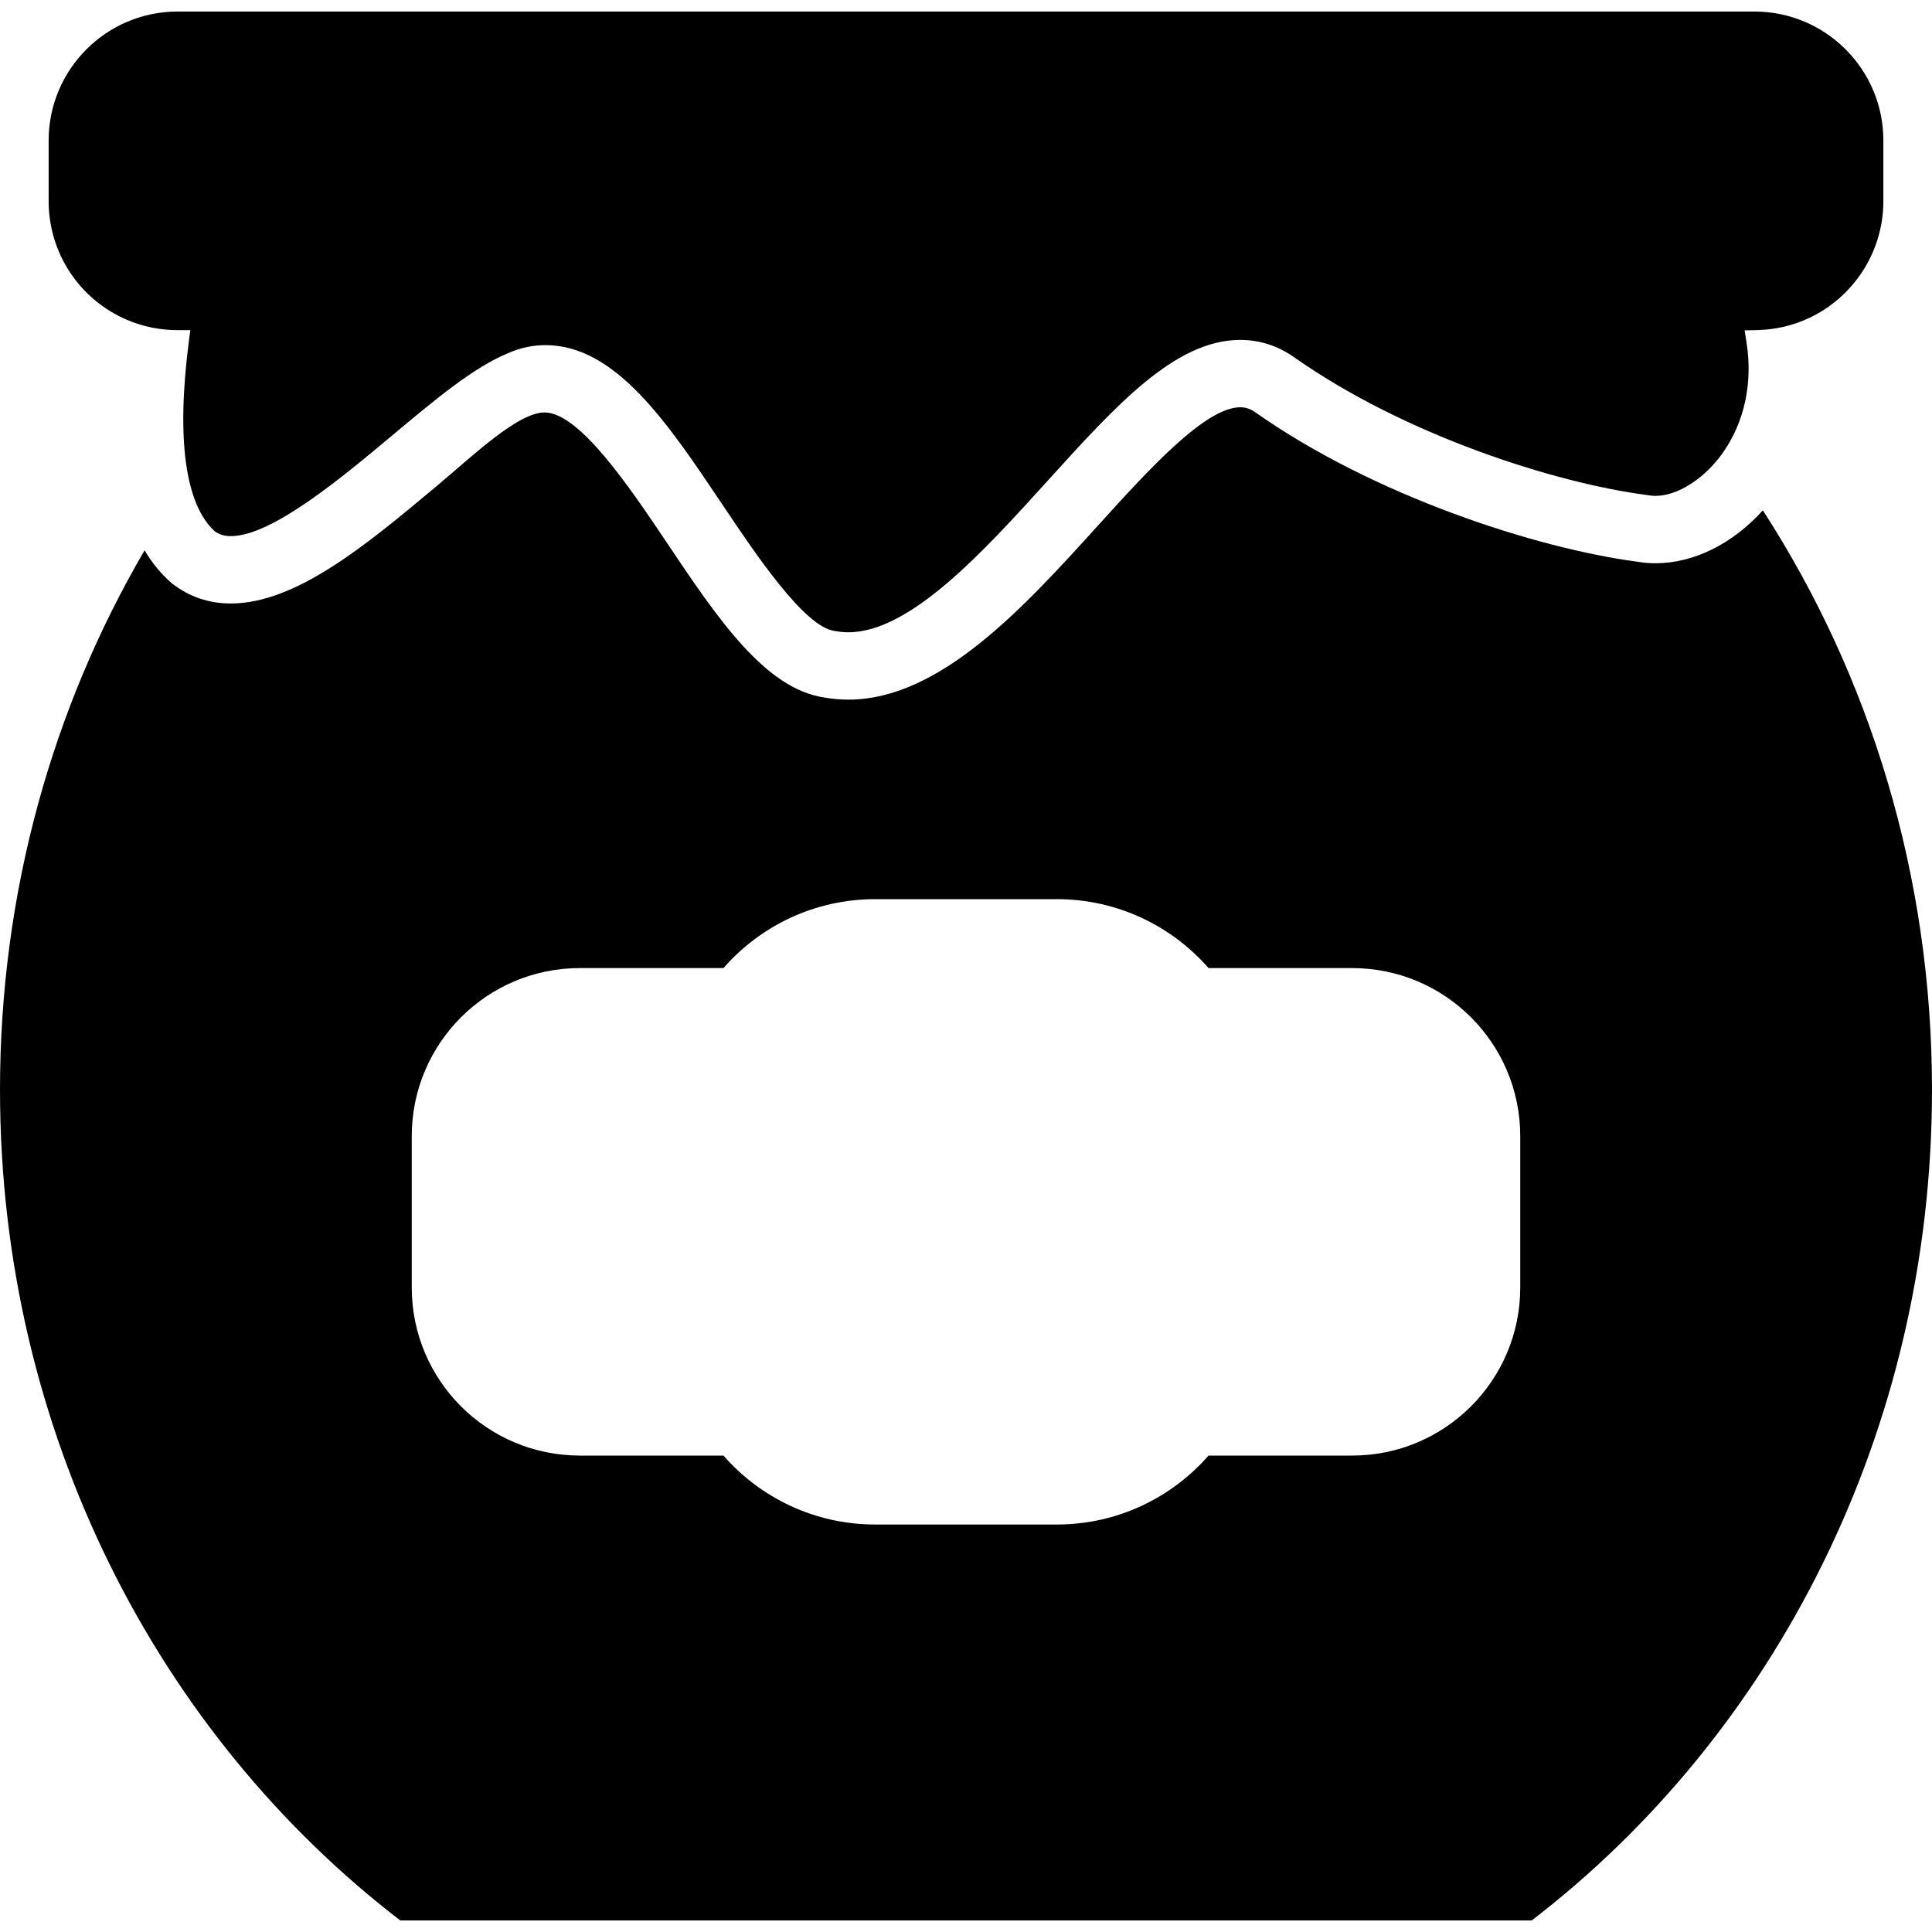
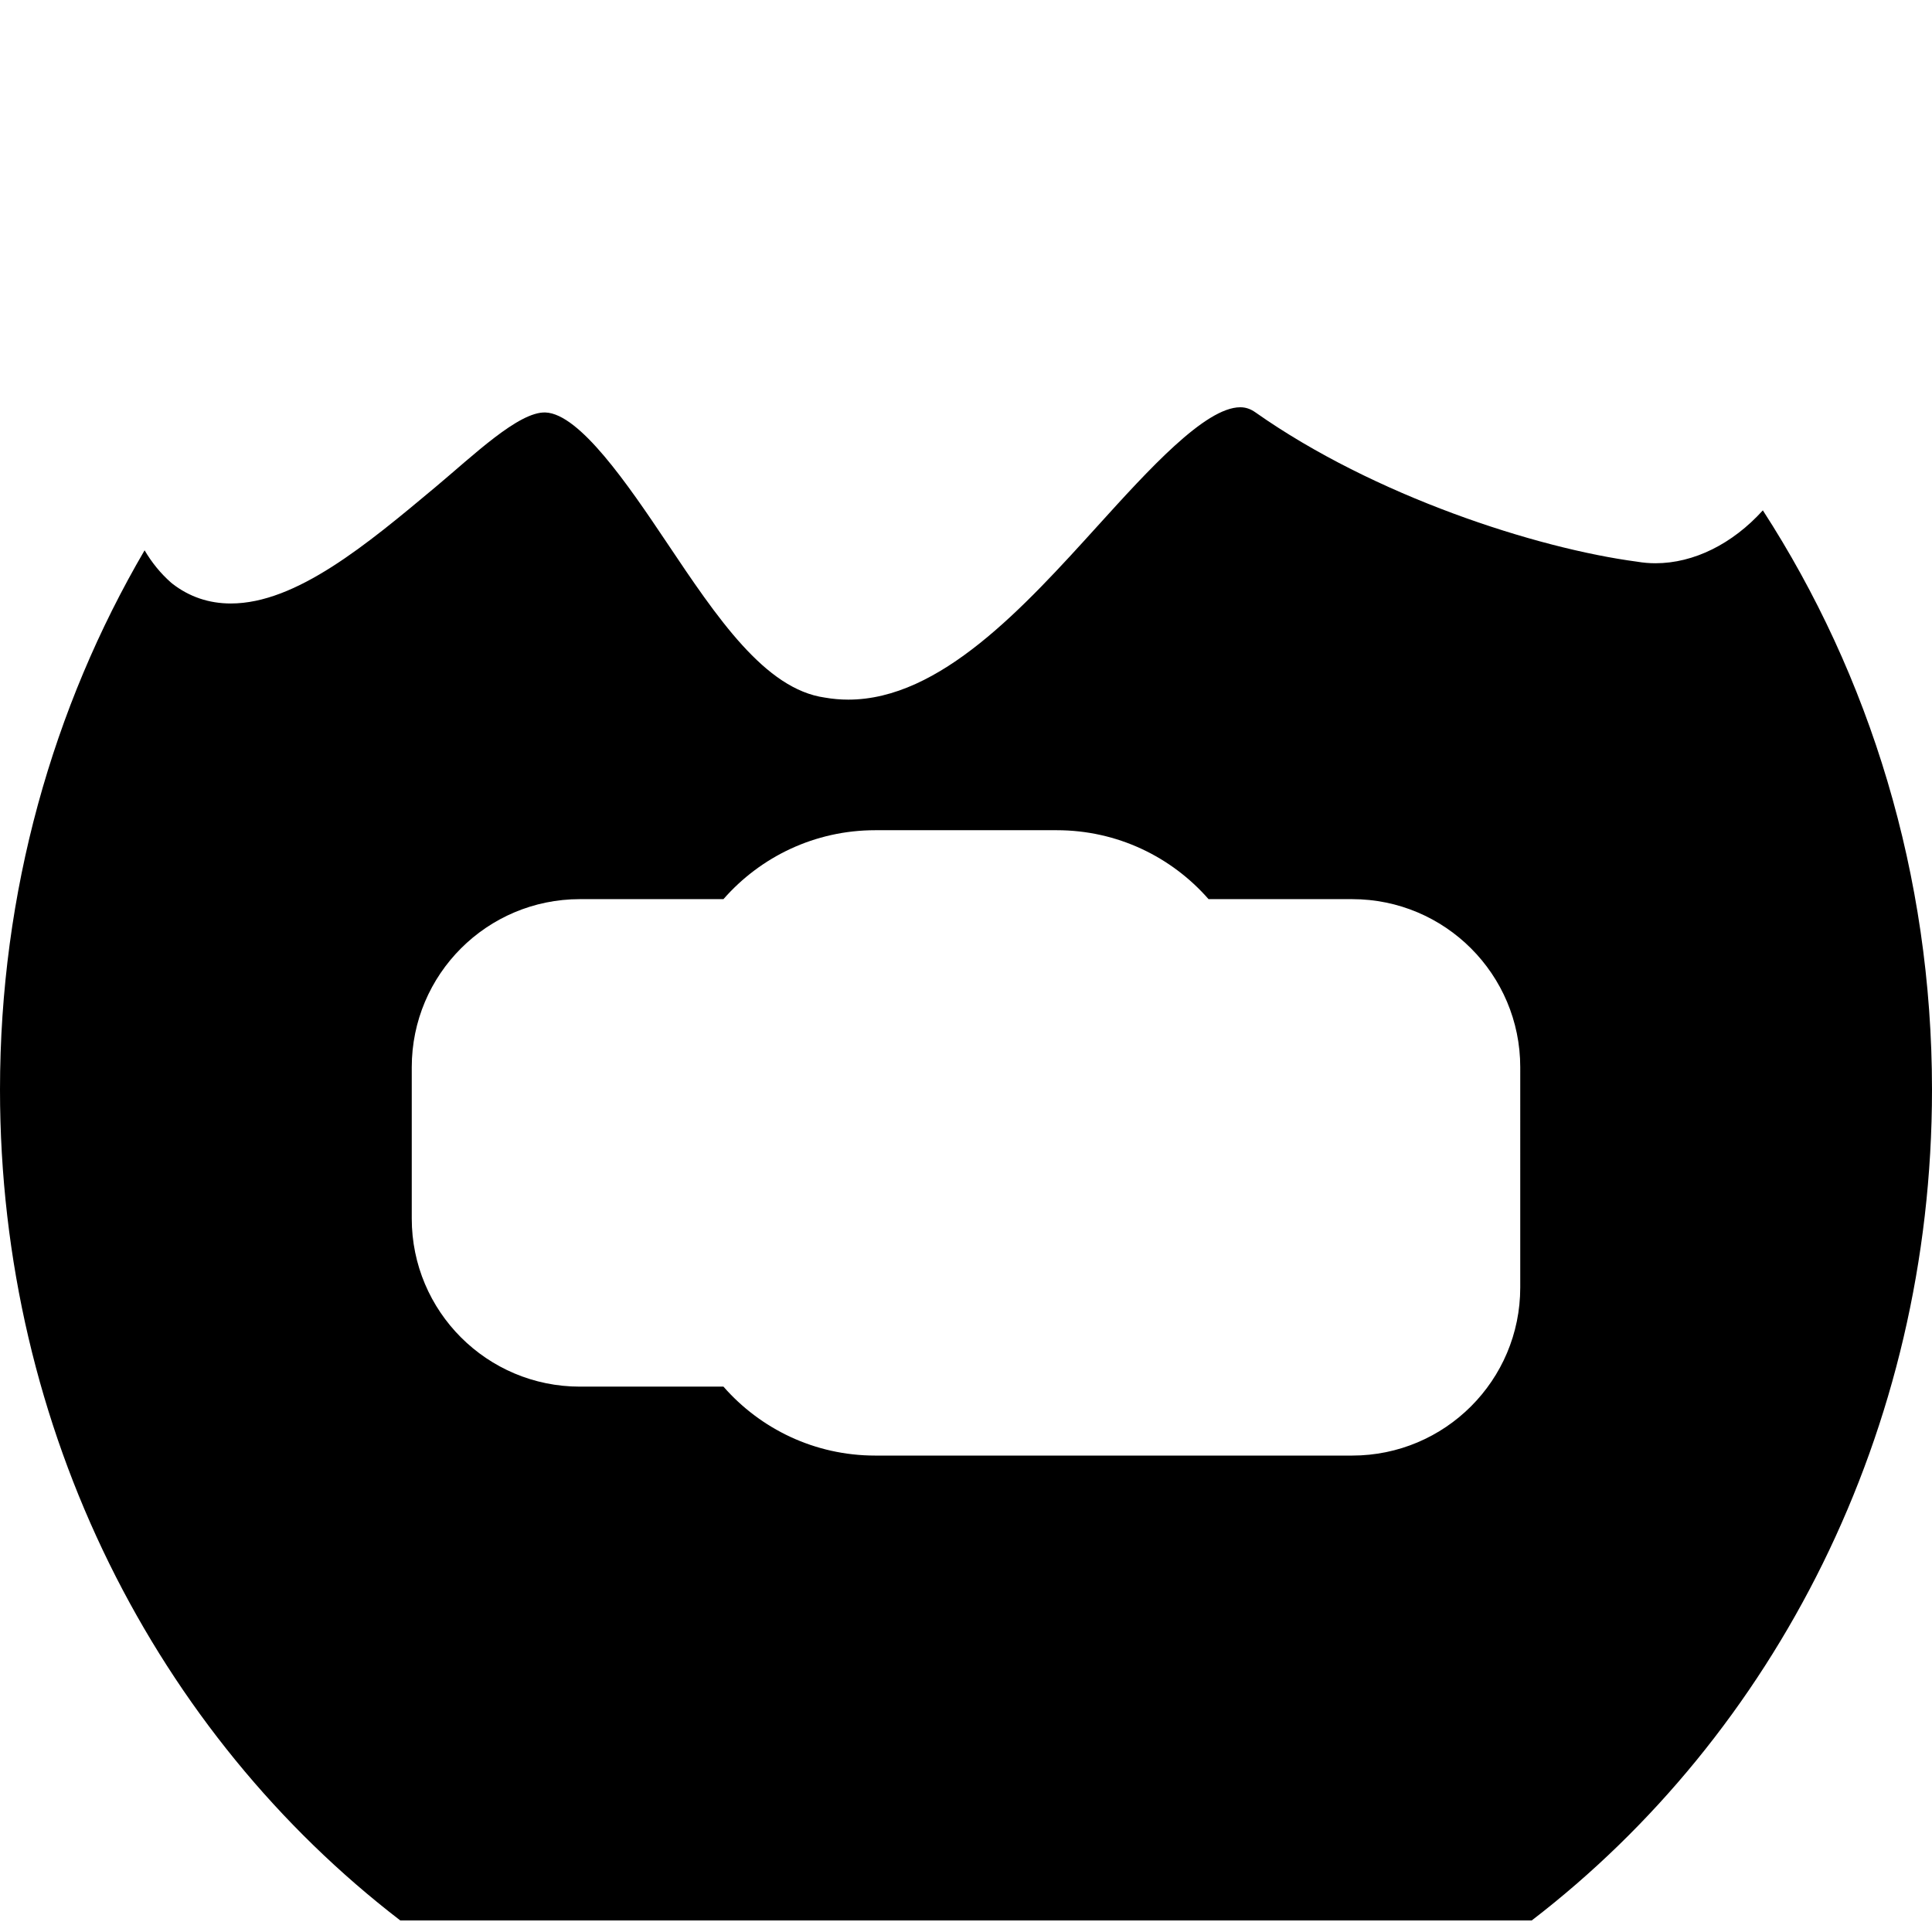
<svg xmlns="http://www.w3.org/2000/svg" fill="#000000" height="800px" width="800px" version="1.1" id="Capa_1" viewBox="0 0 342.088 342.088" xml:space="preserve">
  <g>
-     <path d="M312.137,90.366c-5.349,5.922-12.214,9.365-19.012,9.365c-1.098,0-2.19-0.094-3.25-0.277   c-17.848-2.365-46.564-11.633-67.58-26.436c-0.877-0.619-1.73-0.906-2.685-0.906c-6.218,0-16.303,11.129-25.202,20.947   c-13.092,14.447-27.932,30.82-44.201,30.82c-1.39,0-2.783-0.121-4.142-0.359c-10.607-1.482-19.077-14.123-28.04-27.506   c-6.858-10.236-15.398-22.746-21.443-22.979c-4.727-0.18-12.763,7.594-19.488,13.217c-12.115,10.131-24.643,20.604-36.224,20.604h0   c-3.882,0-7.37-1.184-10.365-3.516c-0.08-0.063-0.158-0.127-0.233-0.193c-1.812-1.598-3.368-3.496-4.671-5.705   C9.379,125.185,0,157.901,0,192.948c0,60.533,27.94,114.125,70.878,147.096h200.334c42.938-32.971,70.876-86.563,70.876-147.096   C342.088,154.874,331.025,119.548,312.137,90.366z M269.181,227.968c0,16.441-13.326,29.762-29.766,29.762h-25.424   c-6.545,7.477-16.153,12.207-26.873,12.207H154.97c-10.721,0-20.329-4.73-26.873-12.207h-25.424   c-16.439,0-29.766-13.32-29.766-29.762v-26.791c0-16.441,13.326-29.764,29.766-29.764h25.424   c6.544-7.475,16.152-12.205,26.873-12.205h32.148c10.721,0,20.329,4.73,26.873,12.205h25.424c16.44,0,29.766,13.322,29.766,29.764   V227.968z" />
-     <path d="M333.476,35.634V24.866c0-12.584-10.237-22.822-22.82-22.822H31.435c-12.583,0-22.821,10.238-22.821,22.822v10.768   c0,9.156,5.442,17.396,13.865,20.996c2.832,1.209,5.842,1.822,8.946,1.824l2.273,0.002l-0.29,2.254   c-2.188,17.029-0.604,28.553,4.584,33.338c0.841,0.609,1.733,0.881,2.879,0.881c7.255,0,19.576-10.303,28.573-17.826   c7.743-6.475,14.429-12.064,20.489-14.553c2.097-0.945,4.355-1.439,6.65-1.439c12.416,0,21.615,13.73,31.353,28.268   c5.772,8.617,14.494,21.635,19.807,22.334c0.091,0.012,0.193,0.027,0.294,0.045c0.734,0.131,1.454,0.195,2.171,0.195   c10.98,0,23.933-14.291,35.36-26.898c12.093-13.346,22.534-24.869,34.042-24.869c3.436,0,6.65,1.037,9.554,3.082   c19.405,13.67,45.935,22.219,62.372,24.375c0.096,0.014,0.207,0.029,0.318,0.049c0.416,0.074,0.839,0.111,1.269,0.111   c3.958,0,8.783-3.111,12.006-7.742c3.761-5.404,5.229-12.262,4.135-19.312l-0.35-2.252l2.279-0.053   c3.109-0.074,6.107-0.76,8.91-2.037C328.228,52.702,333.476,44.548,333.476,35.634z" />
+     <path d="M312.137,90.366c-5.349,5.922-12.214,9.365-19.012,9.365c-1.098,0-2.19-0.094-3.25-0.277   c-17.848-2.365-46.564-11.633-67.58-26.436c-0.877-0.619-1.73-0.906-2.685-0.906c-6.218,0-16.303,11.129-25.202,20.947   c-13.092,14.447-27.932,30.82-44.201,30.82c-1.39,0-2.783-0.121-4.142-0.359c-10.607-1.482-19.077-14.123-28.04-27.506   c-6.858-10.236-15.398-22.746-21.443-22.979c-4.727-0.18-12.763,7.594-19.488,13.217c-12.115,10.131-24.643,20.604-36.224,20.604h0   c-3.882,0-7.37-1.184-10.365-3.516c-0.08-0.063-0.158-0.127-0.233-0.193c-1.812-1.598-3.368-3.496-4.671-5.705   C9.379,125.185,0,157.901,0,192.948c0,60.533,27.94,114.125,70.878,147.096h200.334c42.938-32.971,70.876-86.563,70.876-147.096   C342.088,154.874,331.025,119.548,312.137,90.366z M269.181,227.968c0,16.441-13.326,29.762-29.766,29.762h-25.424   H154.97c-10.721,0-20.329-4.73-26.873-12.207h-25.424   c-16.439,0-29.766-13.32-29.766-29.762v-26.791c0-16.441,13.326-29.764,29.766-29.764h25.424   c6.544-7.475,16.152-12.205,26.873-12.205h32.148c10.721,0,20.329,4.73,26.873,12.205h25.424c16.44,0,29.766,13.322,29.766,29.764   V227.968z" />
  </g>
</svg>